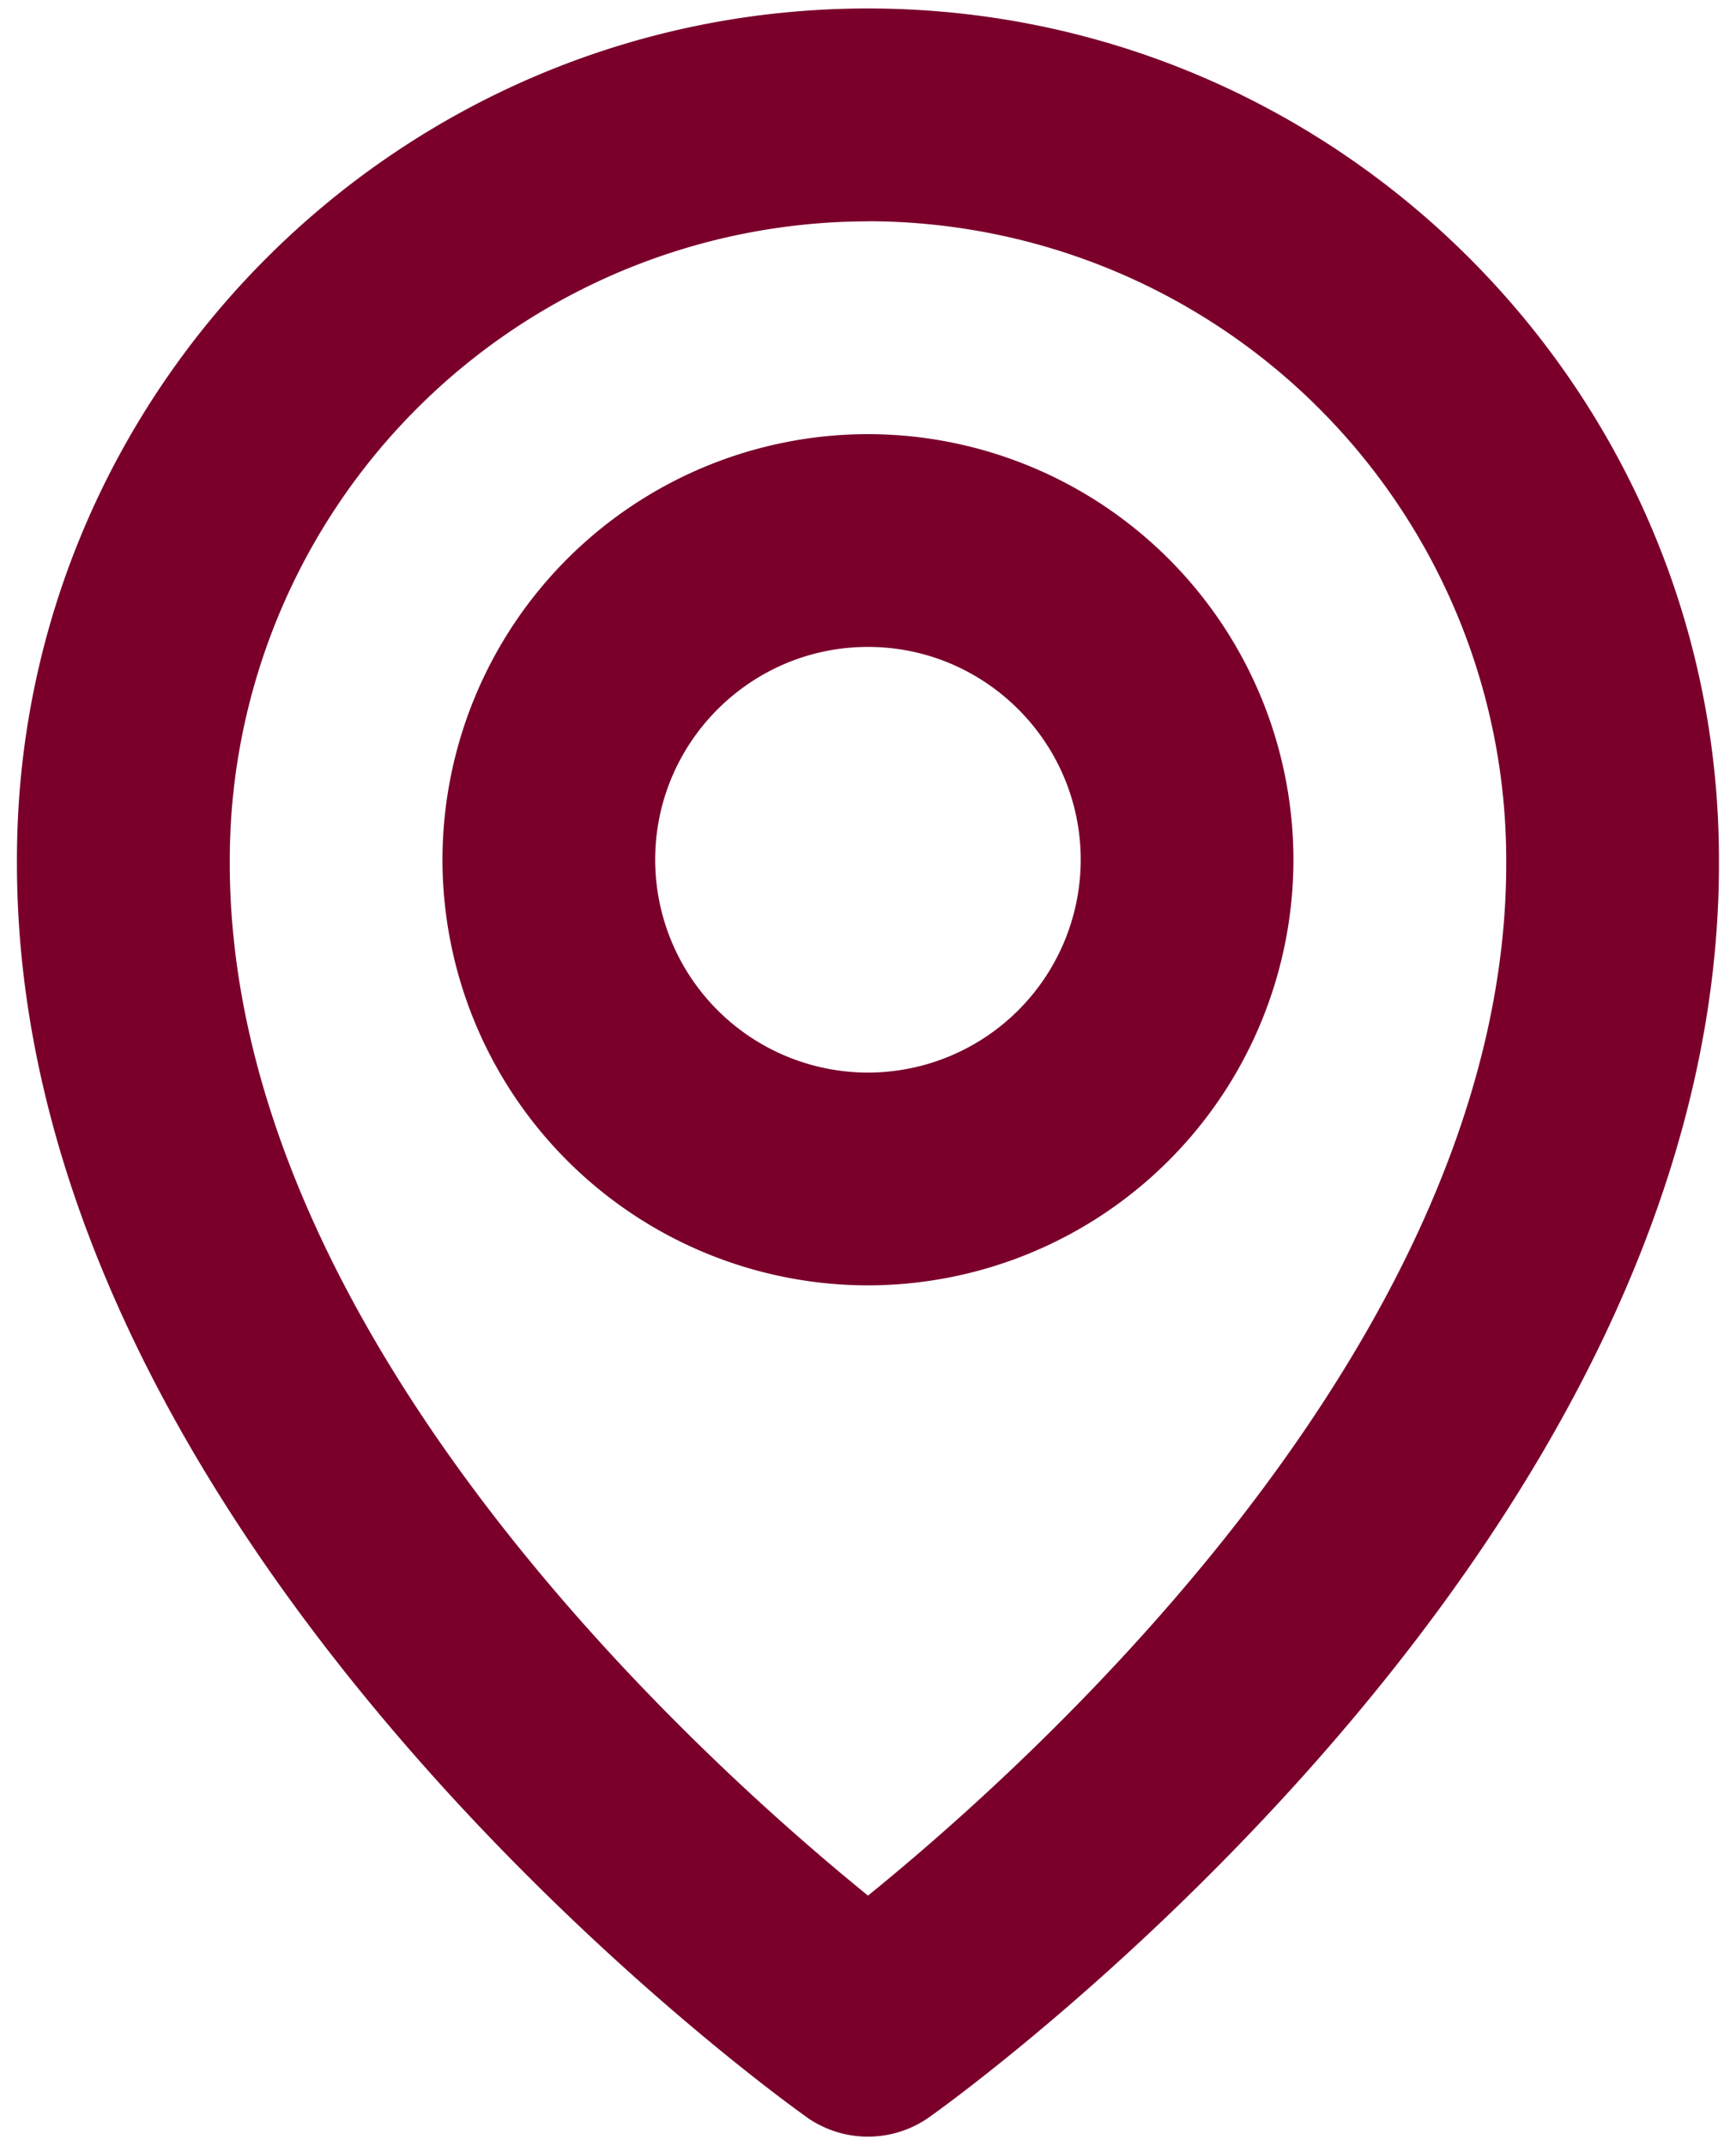
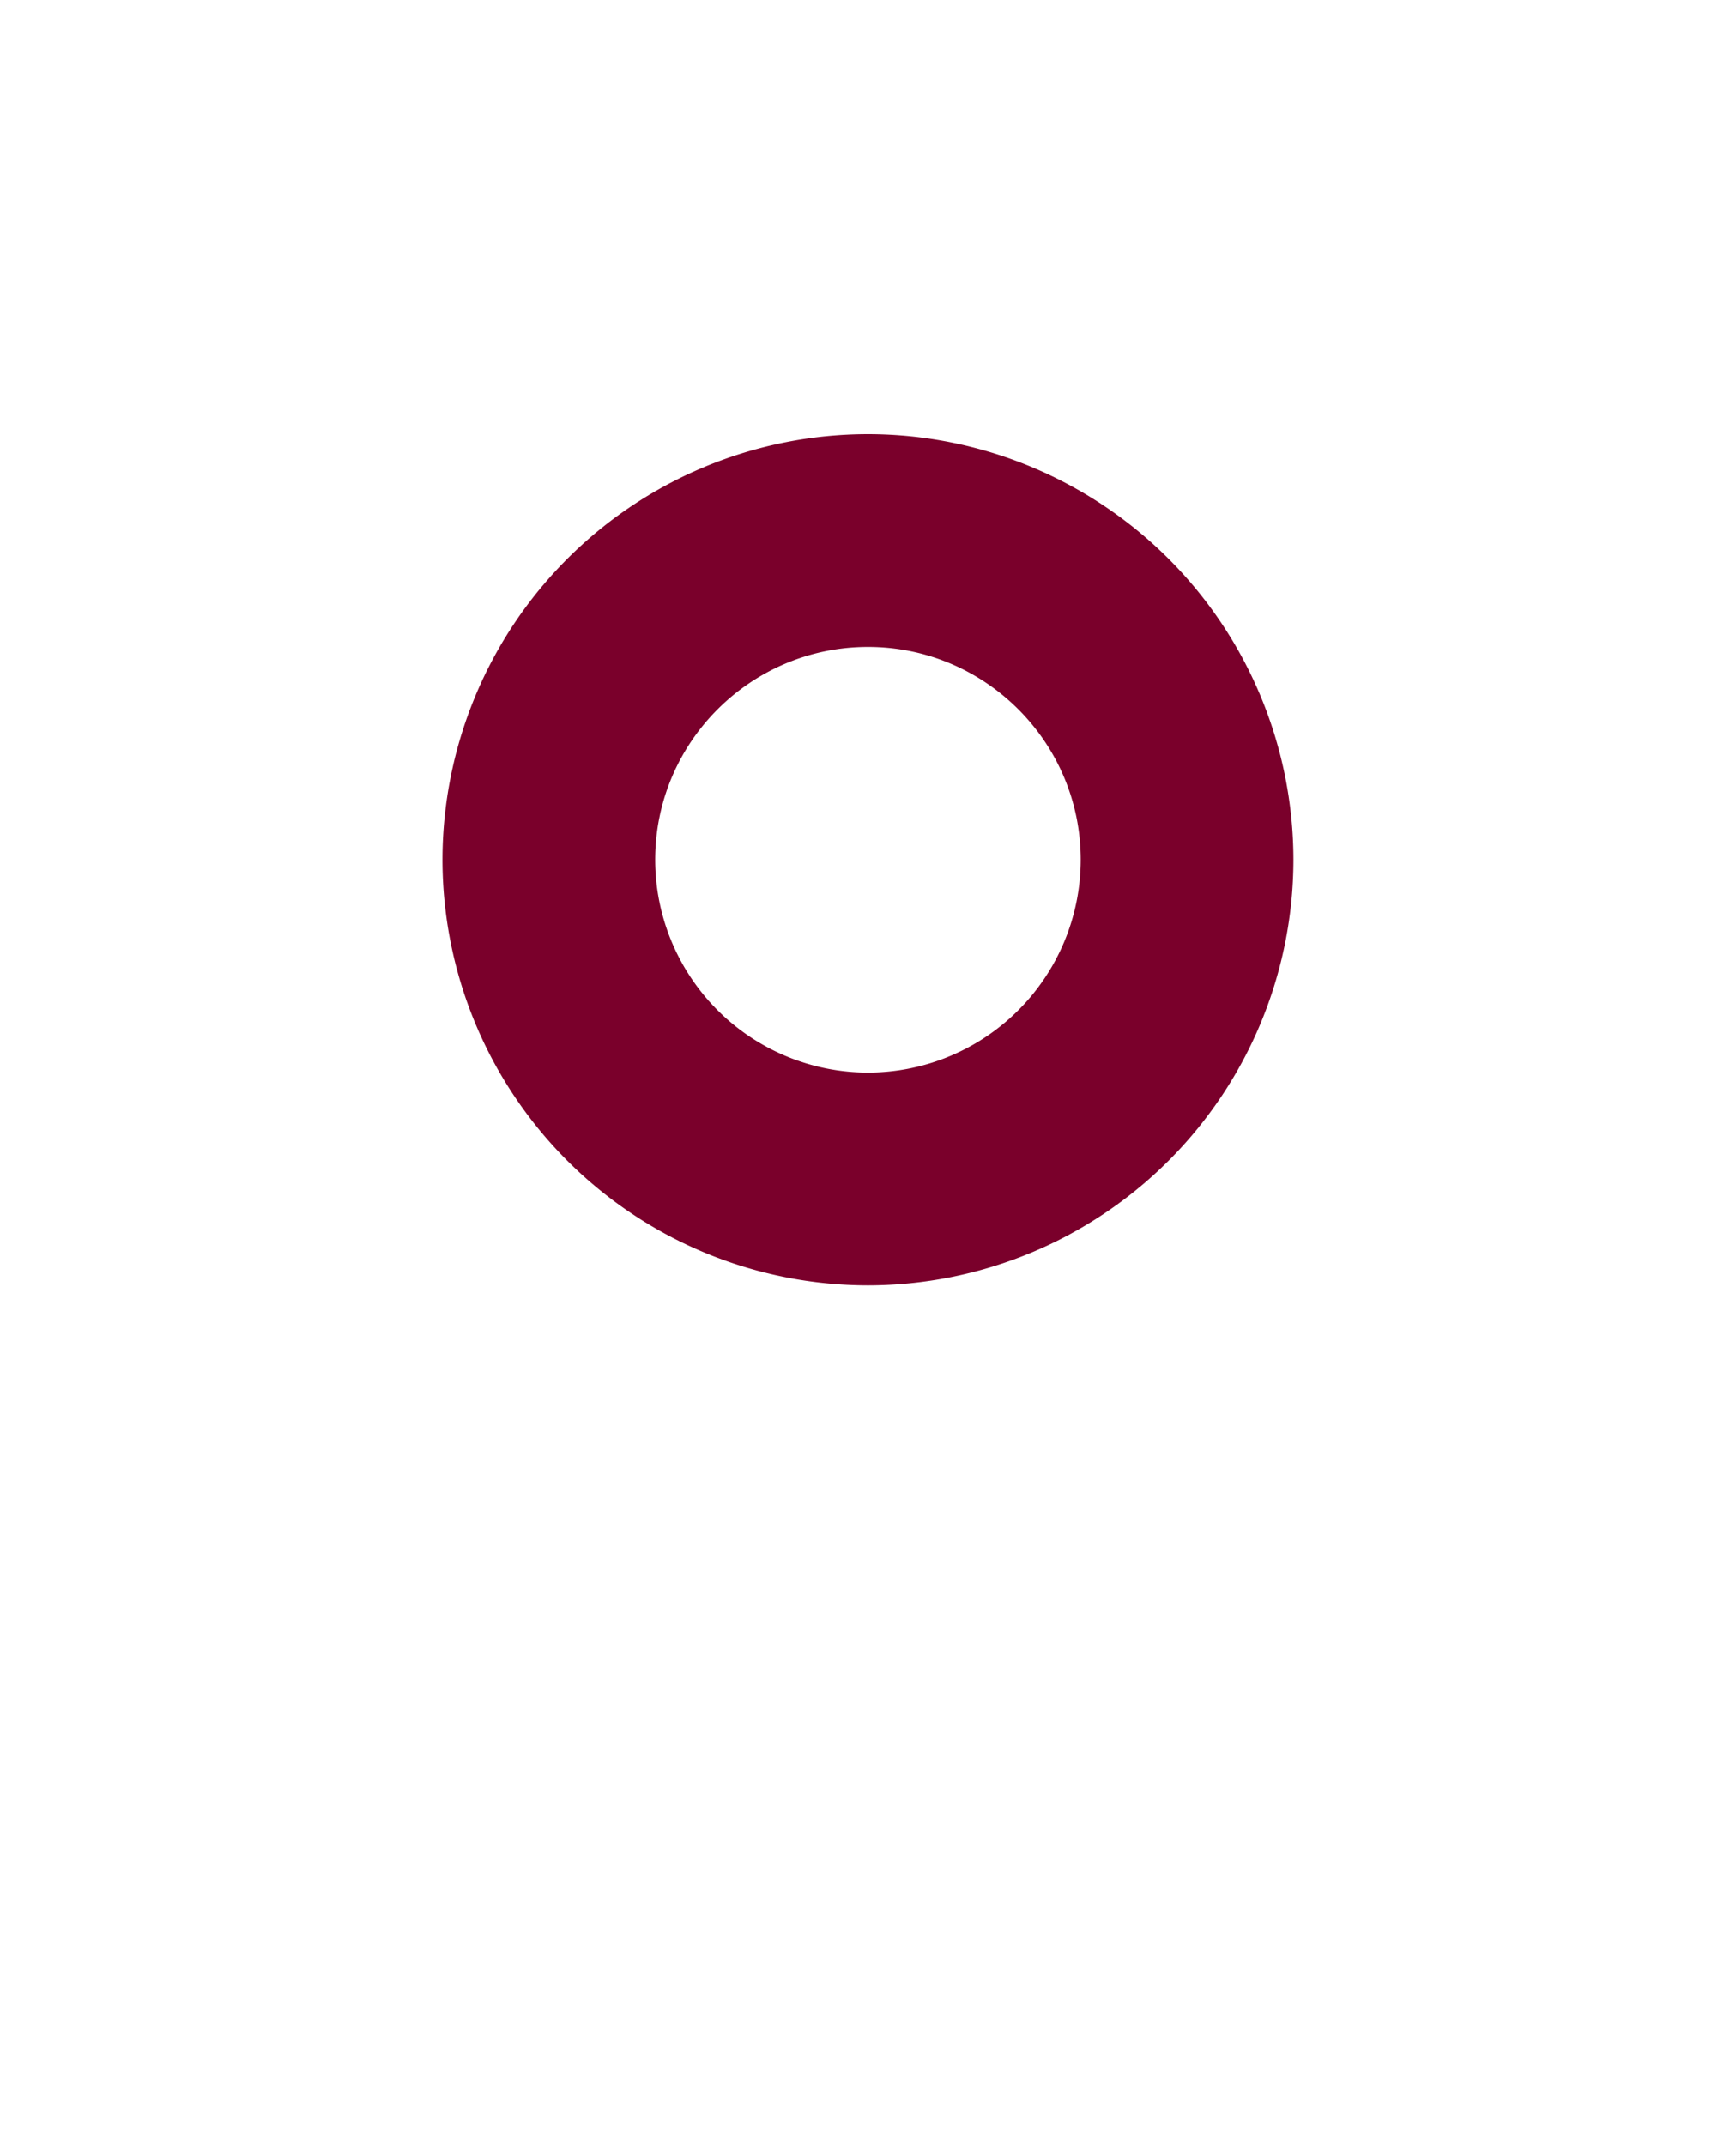
<svg xmlns="http://www.w3.org/2000/svg" width="17" height="21" fill="none">
  <path d="M8.5 12.583a4.17 4.17 0 004.166-4.166A4.17 4.17 0 008.5 4.25a4.17 4.17 0 00-4.167 4.167A4.17 4.17 0 008.5 12.583zm0-6.25c1.149 0 2.083.935 2.083 2.084A2.085 2.085 0 018.5 10.5a2.085 2.085 0 01-2.084-2.083c0-1.15.935-2.084 2.084-2.084z" fill="#7A002B" />
-   <path d="M7.895 20.723a1.04 1.04 0 001.209 0c.316-.224 7.759-5.598 7.729-12.307 0-4.594-3.739-8.333-8.334-8.333C3.905.083.166 3.822.166 8.411.136 15.125 7.58 20.5 7.896 20.723zM8.5 2.166a6.257 6.257 0 016.25 6.256c.022 4.622-4.57 8.773-6.25 10.135-1.678-1.362-6.271-5.515-6.25-10.14a6.256 6.256 0 016.25-6.25z" fill="#7A002B" />
</svg>